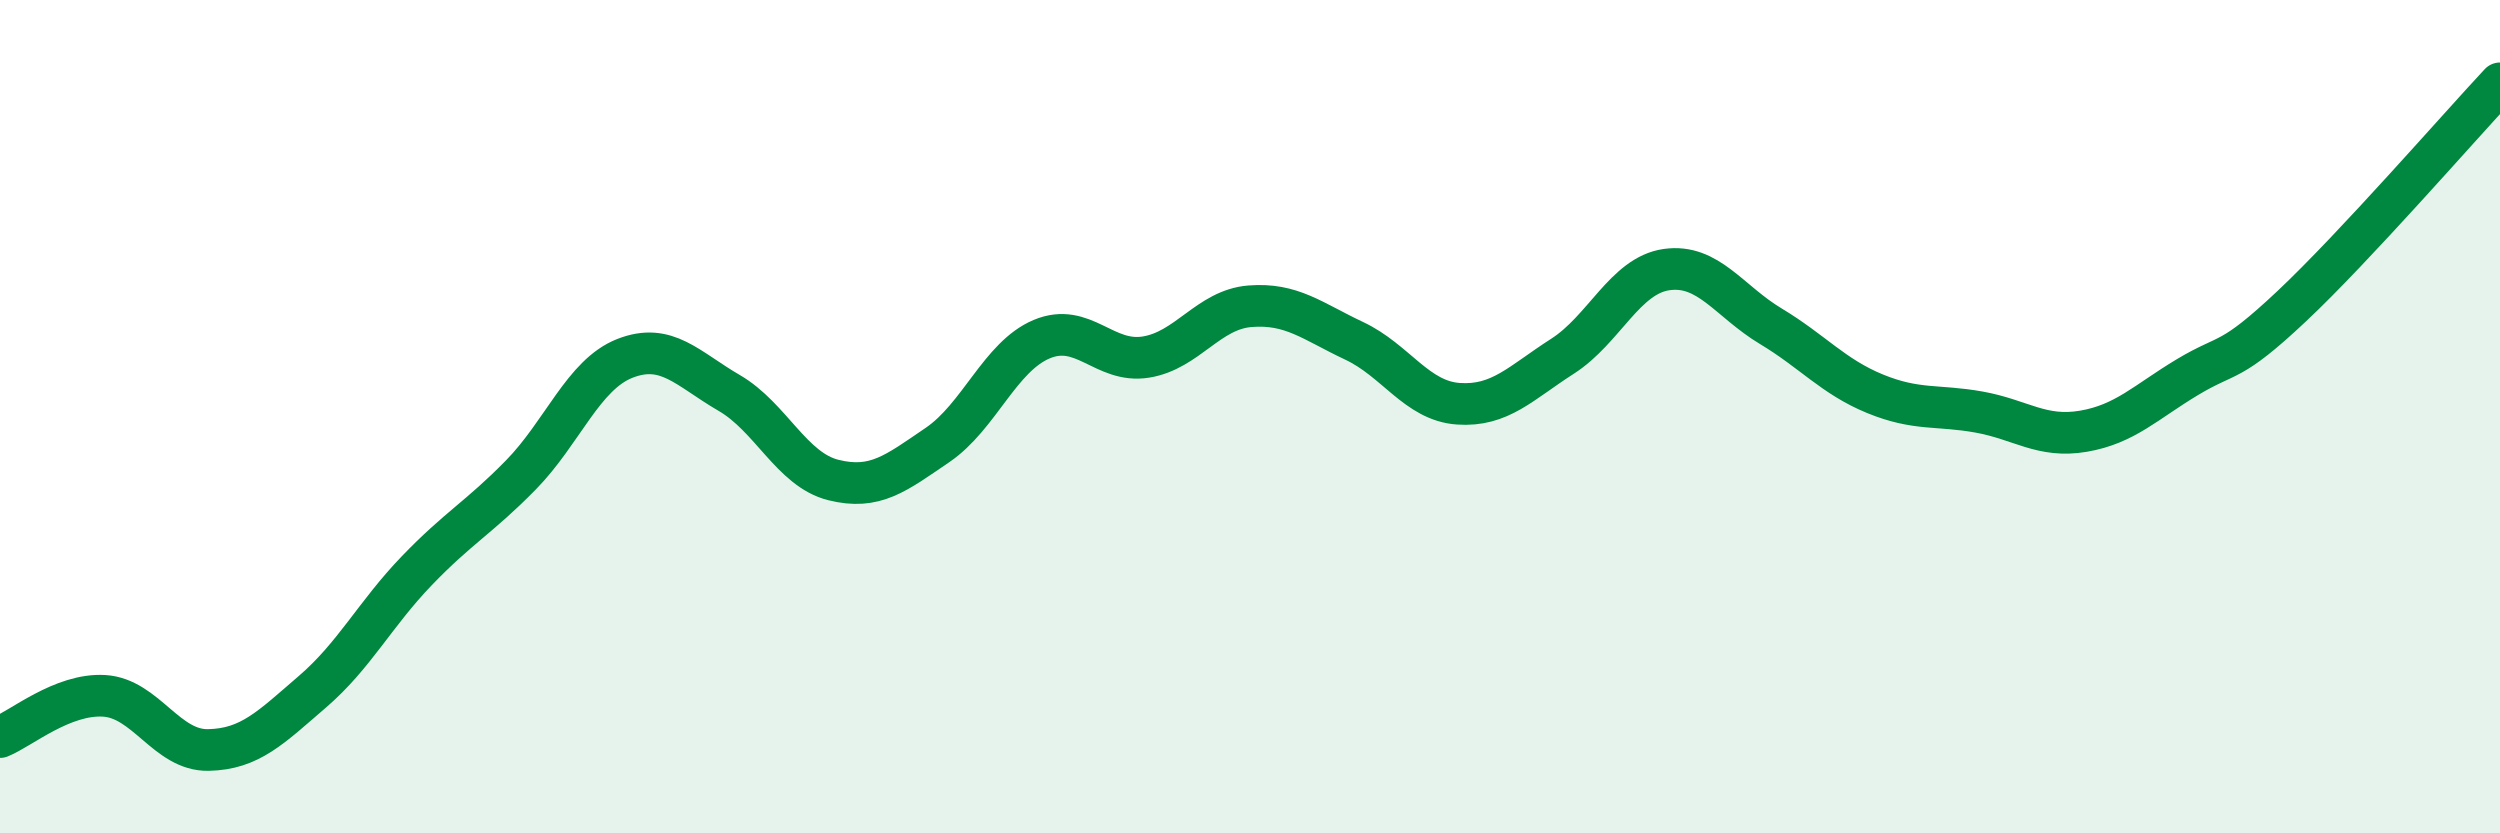
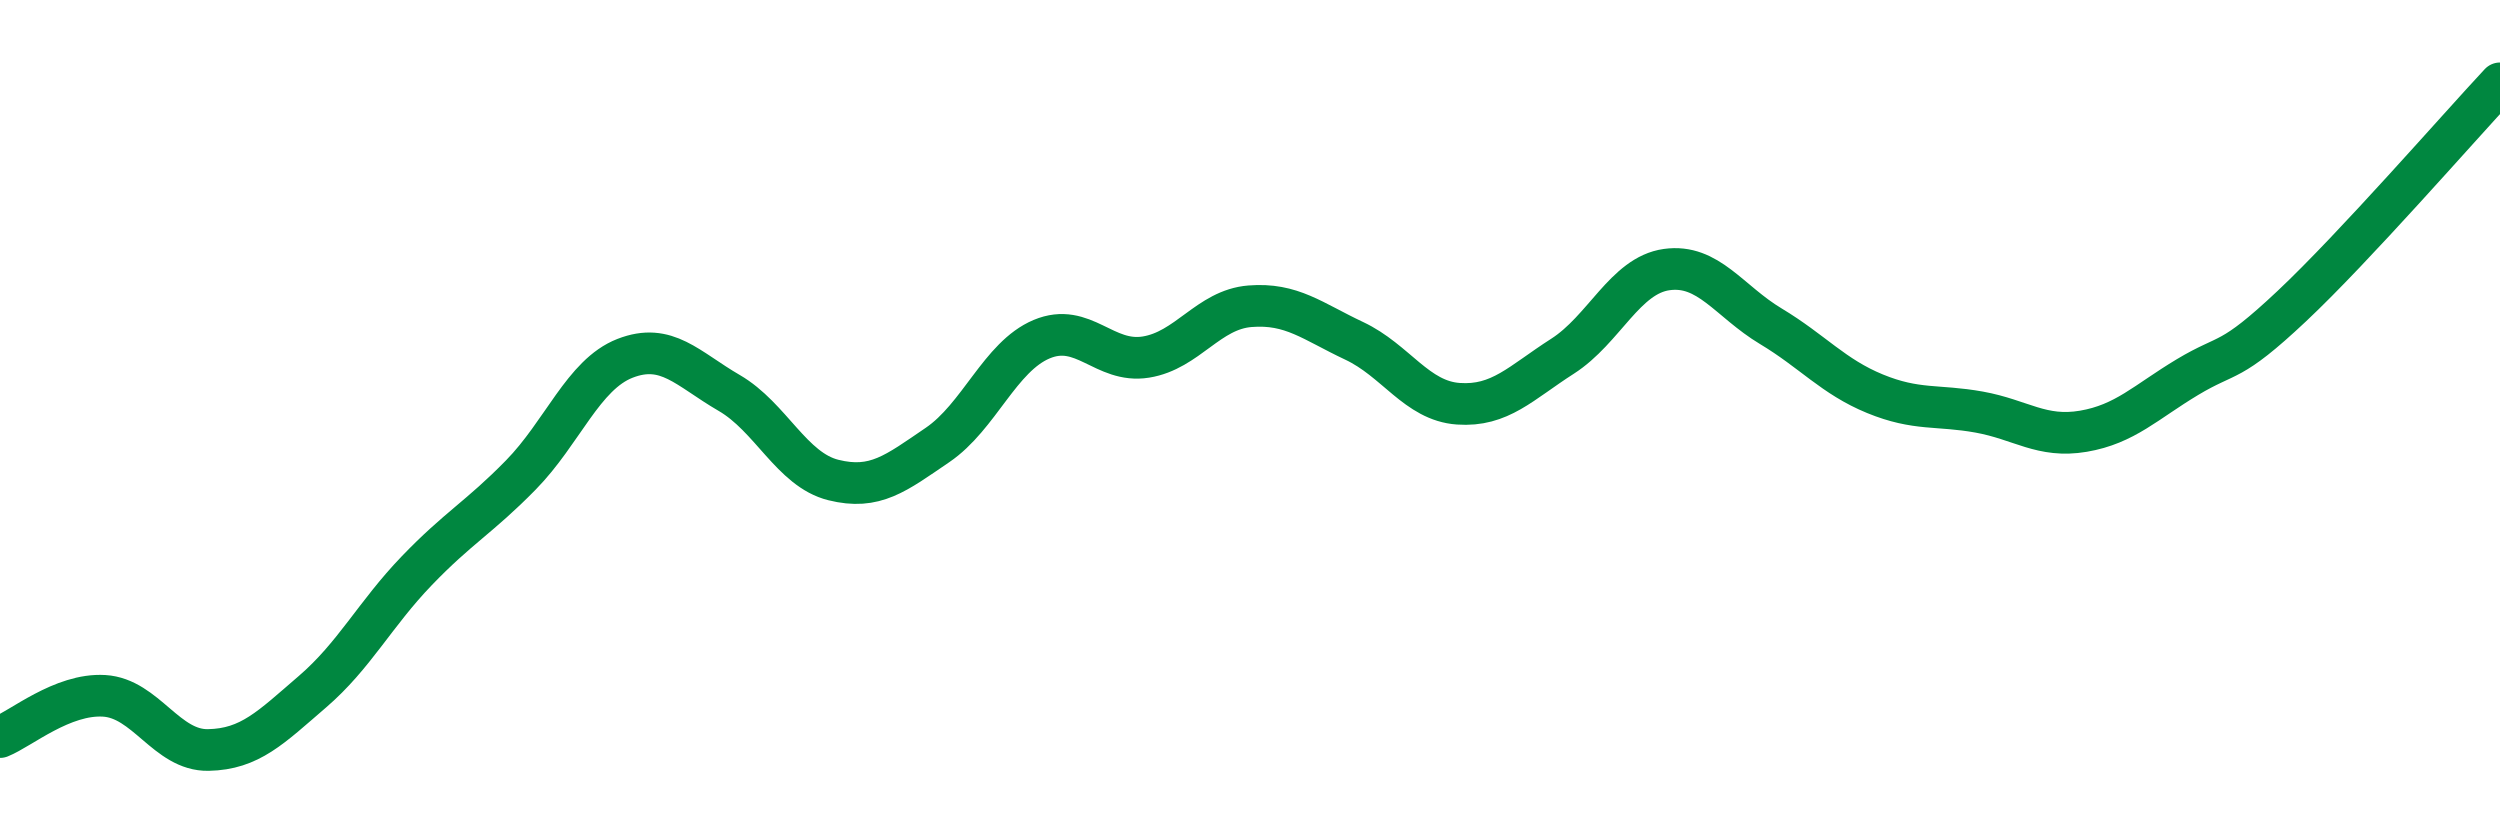
<svg xmlns="http://www.w3.org/2000/svg" width="60" height="20" viewBox="0 0 60 20">
-   <path d="M 0,17.69 C 0.5,17.49 1.5,16.64 2.5,16.7 C 3.5,16.76 4,18.02 5,18 C 6,17.98 6.5,17.46 7.5,16.6 C 8.5,15.74 9,14.74 10,13.7 C 11,12.66 11.5,12.42 12.5,11.4 C 13.5,10.38 14,8.99 15,8.6 C 16,8.21 16.5,8.85 17.5,9.43 C 18.5,10.01 19,11.27 20,11.52 C 21,11.77 21.5,11.36 22.5,10.68 C 23.5,10 24,8.56 25,8.14 C 26,7.72 26.5,8.73 27.5,8.57 C 28.5,8.41 29,7.43 30,7.35 C 31,7.27 31.5,7.71 32.5,8.18 C 33.5,8.65 34,9.62 35,9.69 C 36,9.76 36.5,9.19 37.5,8.55 C 38.5,7.91 39,6.61 40,6.47 C 41,6.33 41.5,7.23 42.5,7.83 C 43.5,8.43 44,9.04 45,9.45 C 46,9.86 46.5,9.71 47.5,9.89 C 48.5,10.07 49,10.52 50,10.35 C 51,10.18 51.5,9.65 52.5,9.05 C 53.5,8.45 53.5,8.76 55,7.35 C 56.5,5.94 59,3.07 60,2L60 20L0 20Z" fill="#008740" opacity="0.1" stroke-linecap="round" stroke-linejoin="round" />
  <path d="M 0,17.69 C 0.5,17.49 1.5,16.64 2.5,16.7 C 3.5,16.76 4,18.02 5,18 C 6,17.98 6.5,17.46 7.5,16.6 C 8.5,15.74 9,14.74 10,13.7 C 11,12.66 11.5,12.42 12.5,11.4 C 13.5,10.38 14,8.99 15,8.6 C 16,8.21 16.5,8.85 17.5,9.43 C 18.5,10.01 19,11.27 20,11.52 C 21,11.77 21.5,11.36 22.5,10.68 C 23.5,10 24,8.56 25,8.14 C 26,7.72 26.5,8.73 27.5,8.57 C 28.5,8.41 29,7.43 30,7.35 C 31,7.27 31.5,7.71 32.5,8.18 C 33.5,8.65 34,9.62 35,9.69 C 36,9.76 36.5,9.19 37.5,8.55 C 38.5,7.91 39,6.61 40,6.47 C 41,6.33 41.5,7.23 42.5,7.83 C 43.5,8.43 44,9.04 45,9.45 C 46,9.86 46.5,9.71 47.5,9.89 C 48.5,10.07 49,10.52 50,10.35 C 51,10.18 51.5,9.65 52.5,9.05 C 53.5,8.45 53.5,8.76 55,7.35 C 56.5,5.94 59,3.07 60,2" stroke="#008740" stroke-width="1" fill="none" stroke-linecap="round" stroke-linejoin="round" />
</svg>